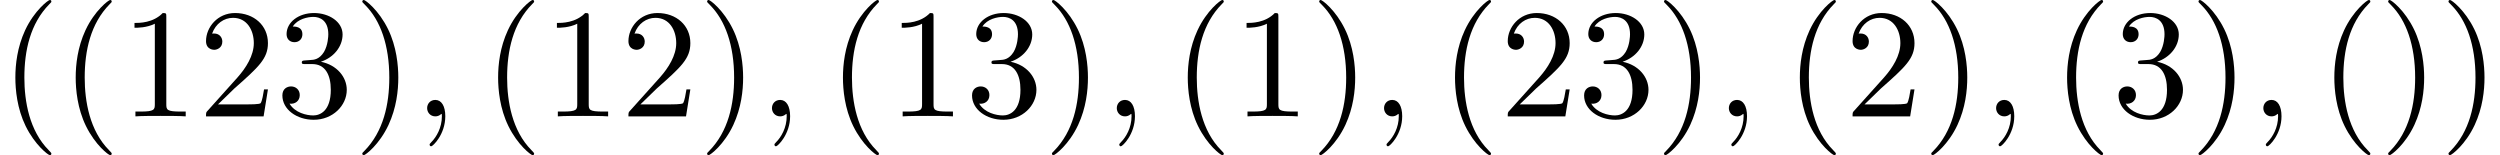
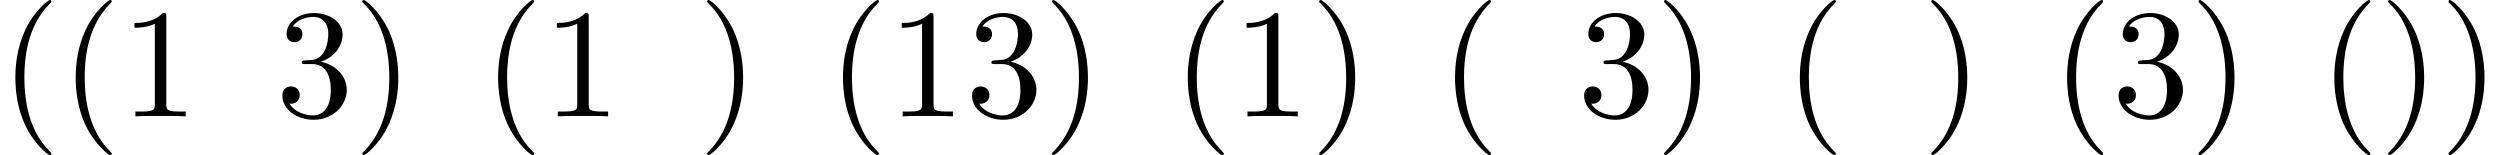
<svg xmlns="http://www.w3.org/2000/svg" xmlns:xlink="http://www.w3.org/1999/xlink" version="1.1" width="175.758pt" height="10.909pt" viewBox="145.247 74.11 175.758 10.909">
  <defs>
-     <path id="g0-59" d="M2.215-.011C2.215-.731 1.942-1.156 1.516-1.156C1.156-1.156 .938-.884 .938-.578C.938-.284 1.156 0 1.516 0C1.647 0 1.789-.044 1.898-.142C1.931-.164 1.942-.175 1.953-.175S1.975-.164 1.975-.011C1.975 .796 1.593 1.451 1.233 1.811C1.113 1.931 1.113 1.953 1.113 1.985C1.113 2.062 1.167 2.105 1.222 2.105C1.342 2.105 2.215 1.265 2.215-.011Z" />
    <path id="g1-40" d="M3.611 2.618C3.611 2.585 3.611 2.564 3.425 2.378C2.062 1.004 1.713-1.058 1.713-2.727C1.713-4.625 2.127-6.524 3.469-7.887C3.611-8.018 3.611-8.04 3.611-8.073C3.611-8.149 3.567-8.182 3.502-8.182C3.393-8.182 2.411-7.44 1.767-6.055C1.211-4.855 1.08-3.644 1.08-2.727C1.08-1.876 1.2-.556 1.8 .676C2.455 2.018 3.393 2.727 3.502 2.727C3.567 2.727 3.611 2.695 3.611 2.618Z" />
    <path id="g1-41" d="M3.153-2.727C3.153-3.578 3.033-4.898 2.433-6.131C1.778-7.473 .84-8.182 .731-8.182C.665-8.182 .622-8.138 .622-8.073C.622-8.04 .622-8.018 .829-7.822C1.898-6.742 2.52-5.007 2.52-2.727C2.52-.862 2.116 1.058 .764 2.433C.622 2.564 .622 2.585 .622 2.618C.622 2.684 .665 2.727 .731 2.727C.84 2.727 1.822 1.985 2.465 .6C3.022-.6 3.153-1.811 3.153-2.727Z" />
    <path id="g1-49" d="M3.207-6.982C3.207-7.244 3.207-7.265 2.956-7.265C2.28-6.567 1.32-6.567 .971-6.567V-6.229C1.189-6.229 1.833-6.229 2.4-6.513V-.862C2.4-.469 2.367-.338 1.385-.338H1.036V0C1.418-.033 2.367-.033 2.804-.033S4.189-.033 4.571 0V-.338H4.222C3.24-.338 3.207-.458 3.207-.862V-6.982Z" />
-     <path id="g1-50" d="M1.385-.84L2.542-1.964C4.244-3.469 4.898-4.058 4.898-5.149C4.898-6.393 3.916-7.265 2.585-7.265C1.353-7.265 .545-6.262 .545-5.291C.545-4.68 1.091-4.68 1.124-4.68C1.309-4.68 1.691-4.811 1.691-5.258C1.691-5.542 1.495-5.825 1.113-5.825C1.025-5.825 1.004-5.825 .971-5.815C1.222-6.524 1.811-6.927 2.444-6.927C3.436-6.927 3.905-6.044 3.905-5.149C3.905-4.276 3.36-3.415 2.76-2.738L.665-.404C.545-.284 .545-.262 .545 0H4.593L4.898-1.898H4.625C4.571-1.571 4.495-1.091 4.385-.927C4.309-.84 3.589-.84 3.349-.84H1.385Z" />
    <path id="g1-51" d="M3.164-3.84C4.058-4.135 4.691-4.898 4.691-5.76C4.691-6.655 3.731-7.265 2.684-7.265C1.582-7.265 .753-6.611 .753-5.782C.753-5.422 .993-5.215 1.309-5.215C1.647-5.215 1.865-5.455 1.865-5.771C1.865-6.316 1.353-6.316 1.189-6.316C1.527-6.851 2.247-6.993 2.64-6.993C3.087-6.993 3.687-6.753 3.687-5.771C3.687-5.64 3.665-5.007 3.382-4.527C3.055-4.004 2.684-3.971 2.411-3.96C2.324-3.949 2.062-3.927 1.985-3.927C1.898-3.916 1.822-3.905 1.822-3.796C1.822-3.676 1.898-3.676 2.084-3.676H2.564C3.458-3.676 3.862-2.935 3.862-1.865C3.862-.382 3.109-.065 2.629-.065C2.16-.065 1.342-.251 .96-.895C1.342-.84 1.68-1.08 1.68-1.495C1.68-1.887 1.385-2.105 1.069-2.105C.807-2.105 .458-1.953 .458-1.473C.458-.48 1.473 .24 2.662 .24C3.993 .24 4.985-.753 4.985-1.865C4.985-2.76 4.298-3.611 3.164-3.84Z" />
  </defs>
  <g id="page1">
    <use x="145.247" y="82.291" xlink:href="#g1-40" />
    <use x="149.489" y="82.291" xlink:href="#g1-40" />
    <use x="153.732" y="82.291" xlink:href="#g1-49" />
    <use x="159.186" y="82.291" xlink:href="#g1-50" />
    <use x="164.641" y="82.291" xlink:href="#g1-51" />
    <use x="170.096" y="82.291" xlink:href="#g1-41" />
    <use x="174.338" y="82.291" xlink:href="#g0-59" />
    <use x="179.186" y="82.291" xlink:href="#g1-40" />
    <use x="183.429" y="82.291" xlink:href="#g1-49" />
    <use x="188.883" y="82.291" xlink:href="#g1-50" />
    <use x="194.338" y="82.291" xlink:href="#g1-41" />
    <use x="198.58" y="82.291" xlink:href="#g0-59" />
    <use x="203.429" y="82.291" xlink:href="#g1-40" />
    <use x="207.671" y="82.291" xlink:href="#g1-49" />
    <use x="213.126" y="82.291" xlink:href="#g1-51" />
    <use x="218.58" y="82.291" xlink:href="#g1-41" />
    <use x="222.823" y="82.291" xlink:href="#g0-59" />
    <use x="227.671" y="82.291" xlink:href="#g1-40" />
    <use x="231.914" y="82.291" xlink:href="#g1-49" />
    <use x="237.368" y="82.291" xlink:href="#g1-41" />
    <use x="241.611" y="82.291" xlink:href="#g0-59" />
    <use x="246.459" y="82.291" xlink:href="#g1-40" />
    <use x="250.702" y="82.291" xlink:href="#g1-50" />
    <use x="256.156" y="82.291" xlink:href="#g1-51" />
    <use x="261.611" y="82.291" xlink:href="#g1-41" />
    <use x="265.853" y="82.291" xlink:href="#g0-59" />
    <use x="270.702" y="82.291" xlink:href="#g1-40" />
    <use x="274.944" y="82.291" xlink:href="#g1-50" />
    <use x="280.399" y="82.291" xlink:href="#g1-41" />
    <use x="284.641" y="82.291" xlink:href="#g0-59" />
    <use x="289.49" y="82.291" xlink:href="#g1-40" />
    <use x="293.732" y="82.291" xlink:href="#g1-51" />
    <use x="299.187" y="82.291" xlink:href="#g1-41" />
    <use x="303.429" y="82.291" xlink:href="#g0-59" />
    <use x="308.278" y="82.291" xlink:href="#g1-40" />
    <use x="312.52" y="82.291" xlink:href="#g1-41" />
    <use x="316.762" y="82.291" xlink:href="#g1-41" />
  </g>
</svg>